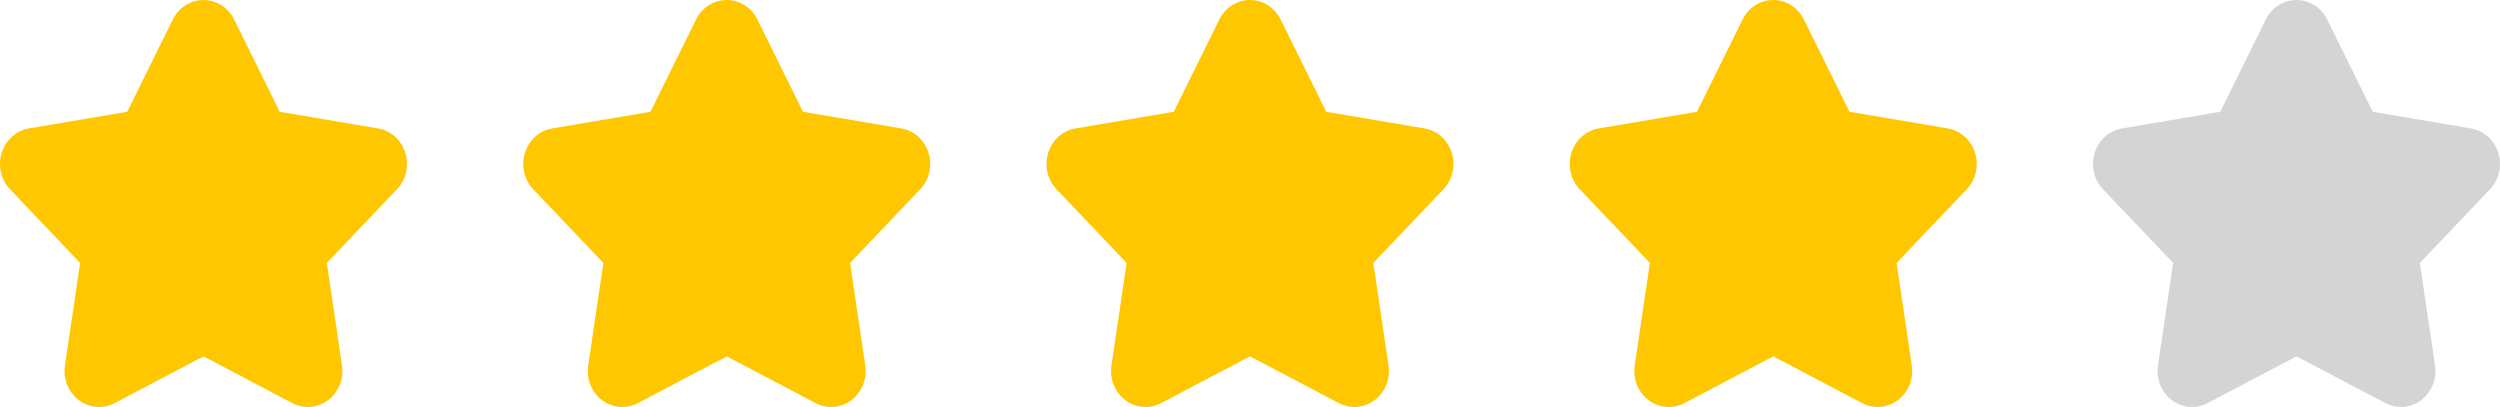
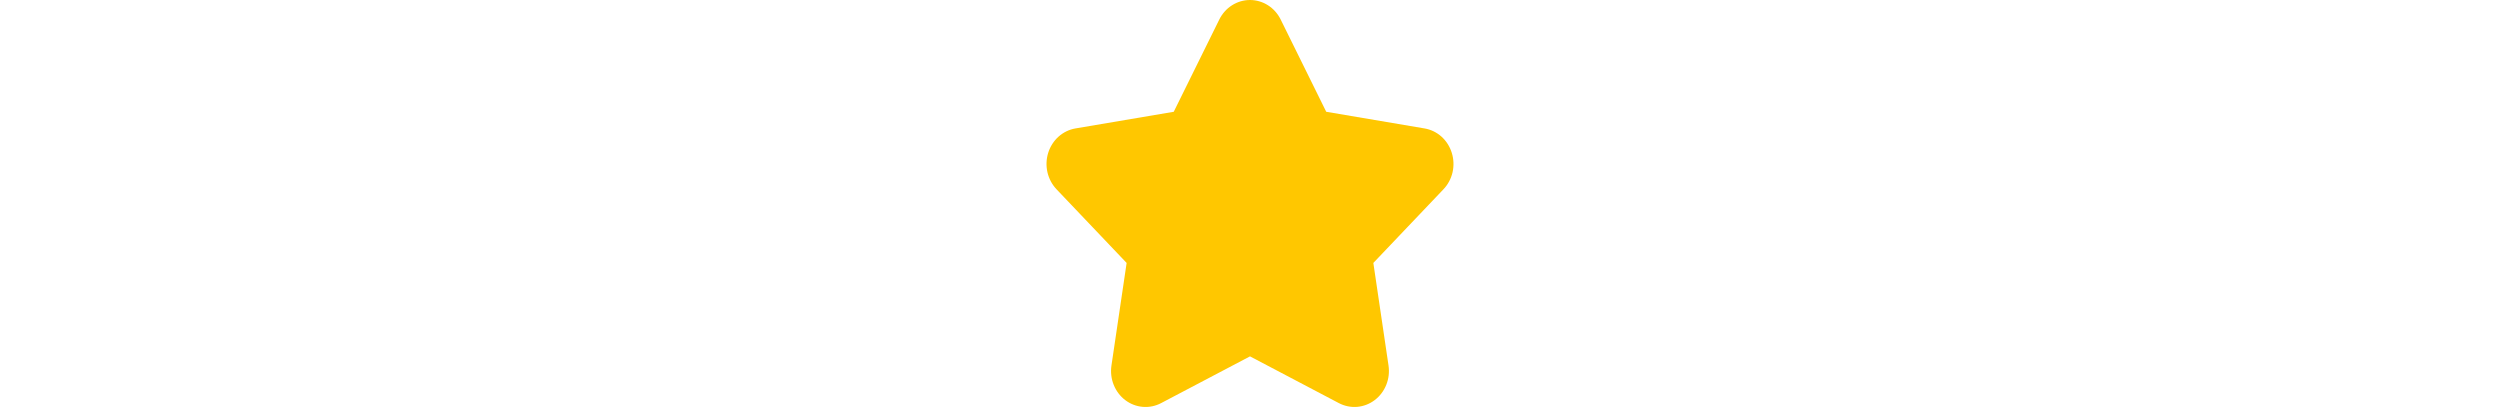
<svg xmlns="http://www.w3.org/2000/svg" width="86" height="14" viewBox="0 0 86 14" fill="none">
-   <path d="M13.941 5.257C13.874 5.04 13.751 4.848 13.586 4.699C13.42 4.551 13.218 4.454 13.003 4.418L9.622 3.845L8.055 0.671C7.955 0.469 7.804 0.299 7.618 0.181C7.431 0.063 7.218 0 7 0C6.782 0 6.568 0.063 6.381 0.181C6.195 0.299 6.044 0.469 5.944 0.671L4.377 3.845L0.996 4.418C0.781 4.455 0.58 4.552 0.414 4.7C0.249 4.848 0.125 5.041 0.058 5.257C-0.009 5.473 -0.018 5.705 0.032 5.926C0.083 6.147 0.191 6.349 0.344 6.511L2.756 9.045L2.234 12.574C2.201 12.798 2.227 13.028 2.311 13.238C2.395 13.448 2.533 13.63 2.709 13.764C2.886 13.898 3.094 13.978 3.311 13.996C3.529 14.014 3.747 13.97 3.942 13.867L7 12.259L10.057 13.867C10.252 13.969 10.47 14.014 10.688 13.996C10.905 13.977 11.113 13.897 11.29 13.763C11.466 13.63 11.604 13.448 11.688 13.238C11.772 13.028 11.799 12.798 11.765 12.574L11.243 9.045L13.655 6.511C13.809 6.35 13.917 6.147 13.968 5.926C14.018 5.705 14.009 5.473 13.941 5.257Z" fill="#FFC700" />
-   <path d="M31.941 5.257C31.874 5.04 31.751 4.848 31.586 4.699C31.42 4.551 31.218 4.454 31.003 4.418L27.622 3.845L26.055 0.671C25.955 0.469 25.804 0.299 25.618 0.181C25.431 0.063 25.218 0 25 0C24.782 0 24.568 0.063 24.381 0.181C24.195 0.299 24.044 0.469 23.944 0.671L22.377 3.845L18.996 4.418C18.781 4.455 18.58 4.552 18.414 4.7C18.249 4.848 18.125 5.041 18.058 5.257C17.991 5.473 17.982 5.705 18.032 5.926C18.083 6.147 18.191 6.349 18.344 6.511L20.756 9.045L20.234 12.574C20.201 12.798 20.227 13.028 20.311 13.238C20.395 13.448 20.532 13.63 20.709 13.764C20.886 13.898 21.094 13.978 21.311 13.996C21.529 14.014 21.747 13.97 21.942 13.867L25 12.259L28.058 13.867C28.252 13.969 28.47 14.014 28.688 13.996C28.905 13.977 29.113 13.897 29.29 13.763C29.466 13.63 29.604 13.448 29.688 13.238C29.772 13.028 29.799 12.798 29.765 12.574L29.243 9.045L31.655 6.511C31.809 6.35 31.917 6.147 31.968 5.926C32.018 5.705 32.009 5.473 31.941 5.257Z" fill="#FFC700" />
  <path d="M49.941 5.257C49.874 5.04 49.751 4.848 49.586 4.699C49.42 4.551 49.218 4.454 49.003 4.418L45.622 3.845L44.055 0.671C43.955 0.469 43.804 0.299 43.618 0.181C43.431 0.063 43.218 0 43 0C42.782 0 42.568 0.063 42.382 0.181C42.195 0.299 42.044 0.469 41.944 0.671L40.377 3.845L36.996 4.418C36.781 4.455 36.58 4.552 36.414 4.7C36.249 4.848 36.126 5.041 36.058 5.257C35.991 5.473 35.982 5.705 36.032 5.926C36.083 6.147 36.191 6.349 36.344 6.511L38.756 9.045L38.234 12.574C38.201 12.798 38.227 13.028 38.311 13.238C38.395 13.448 38.532 13.63 38.709 13.764C38.886 13.898 39.094 13.978 39.312 13.996C39.529 14.014 39.747 13.97 39.942 13.867L43 12.259L46.057 13.867C46.252 13.969 46.47 14.014 46.688 13.996C46.905 13.977 47.113 13.897 47.29 13.763C47.466 13.63 47.604 13.448 47.688 13.238C47.772 13.028 47.798 12.798 47.765 12.574L47.243 9.045L49.655 6.511C49.809 6.35 49.917 6.147 49.968 5.926C50.018 5.705 50.009 5.473 49.941 5.257Z" fill="#FFC700" />
-   <path d="M67.941 5.257C67.874 5.04 67.751 4.848 67.586 4.699C67.42 4.551 67.218 4.454 67.003 4.418L63.622 3.845L62.055 0.671C61.955 0.469 61.804 0.299 61.618 0.181C61.431 0.063 61.218 0 61 0C60.782 0 60.568 0.063 60.382 0.181C60.195 0.299 60.044 0.469 59.944 0.671L58.377 3.845L54.996 4.418C54.781 4.455 54.58 4.552 54.414 4.7C54.249 4.848 54.126 5.041 54.058 5.257C53.991 5.473 53.982 5.705 54.032 5.926C54.083 6.147 54.191 6.349 54.344 6.511L56.756 9.045L56.234 12.574C56.201 12.798 56.227 13.028 56.311 13.238C56.395 13.448 56.532 13.63 56.709 13.764C56.886 13.898 57.094 13.978 57.312 13.996C57.529 14.014 57.747 13.97 57.942 13.867L61 12.259L64.058 13.867C64.252 13.969 64.47 14.014 64.688 13.996C64.905 13.977 65.113 13.897 65.29 13.763C65.466 13.63 65.604 13.448 65.688 13.238C65.772 13.028 65.799 12.798 65.765 12.574L65.243 9.045L67.655 6.511C67.809 6.35 67.917 6.147 67.968 5.926C68.018 5.705 68.009 5.473 67.941 5.257Z" fill="#FFC700" />
-   <path d="M85.941 5.257C85.874 5.04 85.751 4.848 85.586 4.699C85.42 4.551 85.218 4.454 85.003 4.418L81.622 3.845L80.055 0.671C79.955 0.469 79.804 0.299 79.618 0.181C79.431 0.063 79.218 0 79 0C78.781 0 78.568 0.063 78.382 0.181C78.195 0.299 78.044 0.469 77.944 0.671L76.377 3.845L72.996 4.418C72.781 4.455 72.58 4.552 72.414 4.7C72.249 4.848 72.126 5.041 72.058 5.257C71.991 5.473 71.982 5.705 72.032 5.926C72.083 6.147 72.191 6.349 72.344 6.511L74.756 9.045L74.234 12.574C74.201 12.798 74.227 13.028 74.311 13.238C74.395 13.448 74.532 13.63 74.709 13.764C74.885 13.898 75.094 13.978 75.311 13.996C75.529 14.014 75.747 13.97 75.942 13.867L79 12.259L82.058 13.867C82.252 13.969 82.47 14.014 82.688 13.996C82.905 13.977 83.113 13.897 83.29 13.763C83.466 13.63 83.604 13.448 83.688 13.238C83.772 13.028 83.799 12.798 83.765 12.574L83.243 9.045L85.655 6.511C85.809 6.35 85.917 6.147 85.968 5.926C86.018 5.705 86.009 5.473 85.941 5.257Z" fill="#D4D4D4" />
</svg>